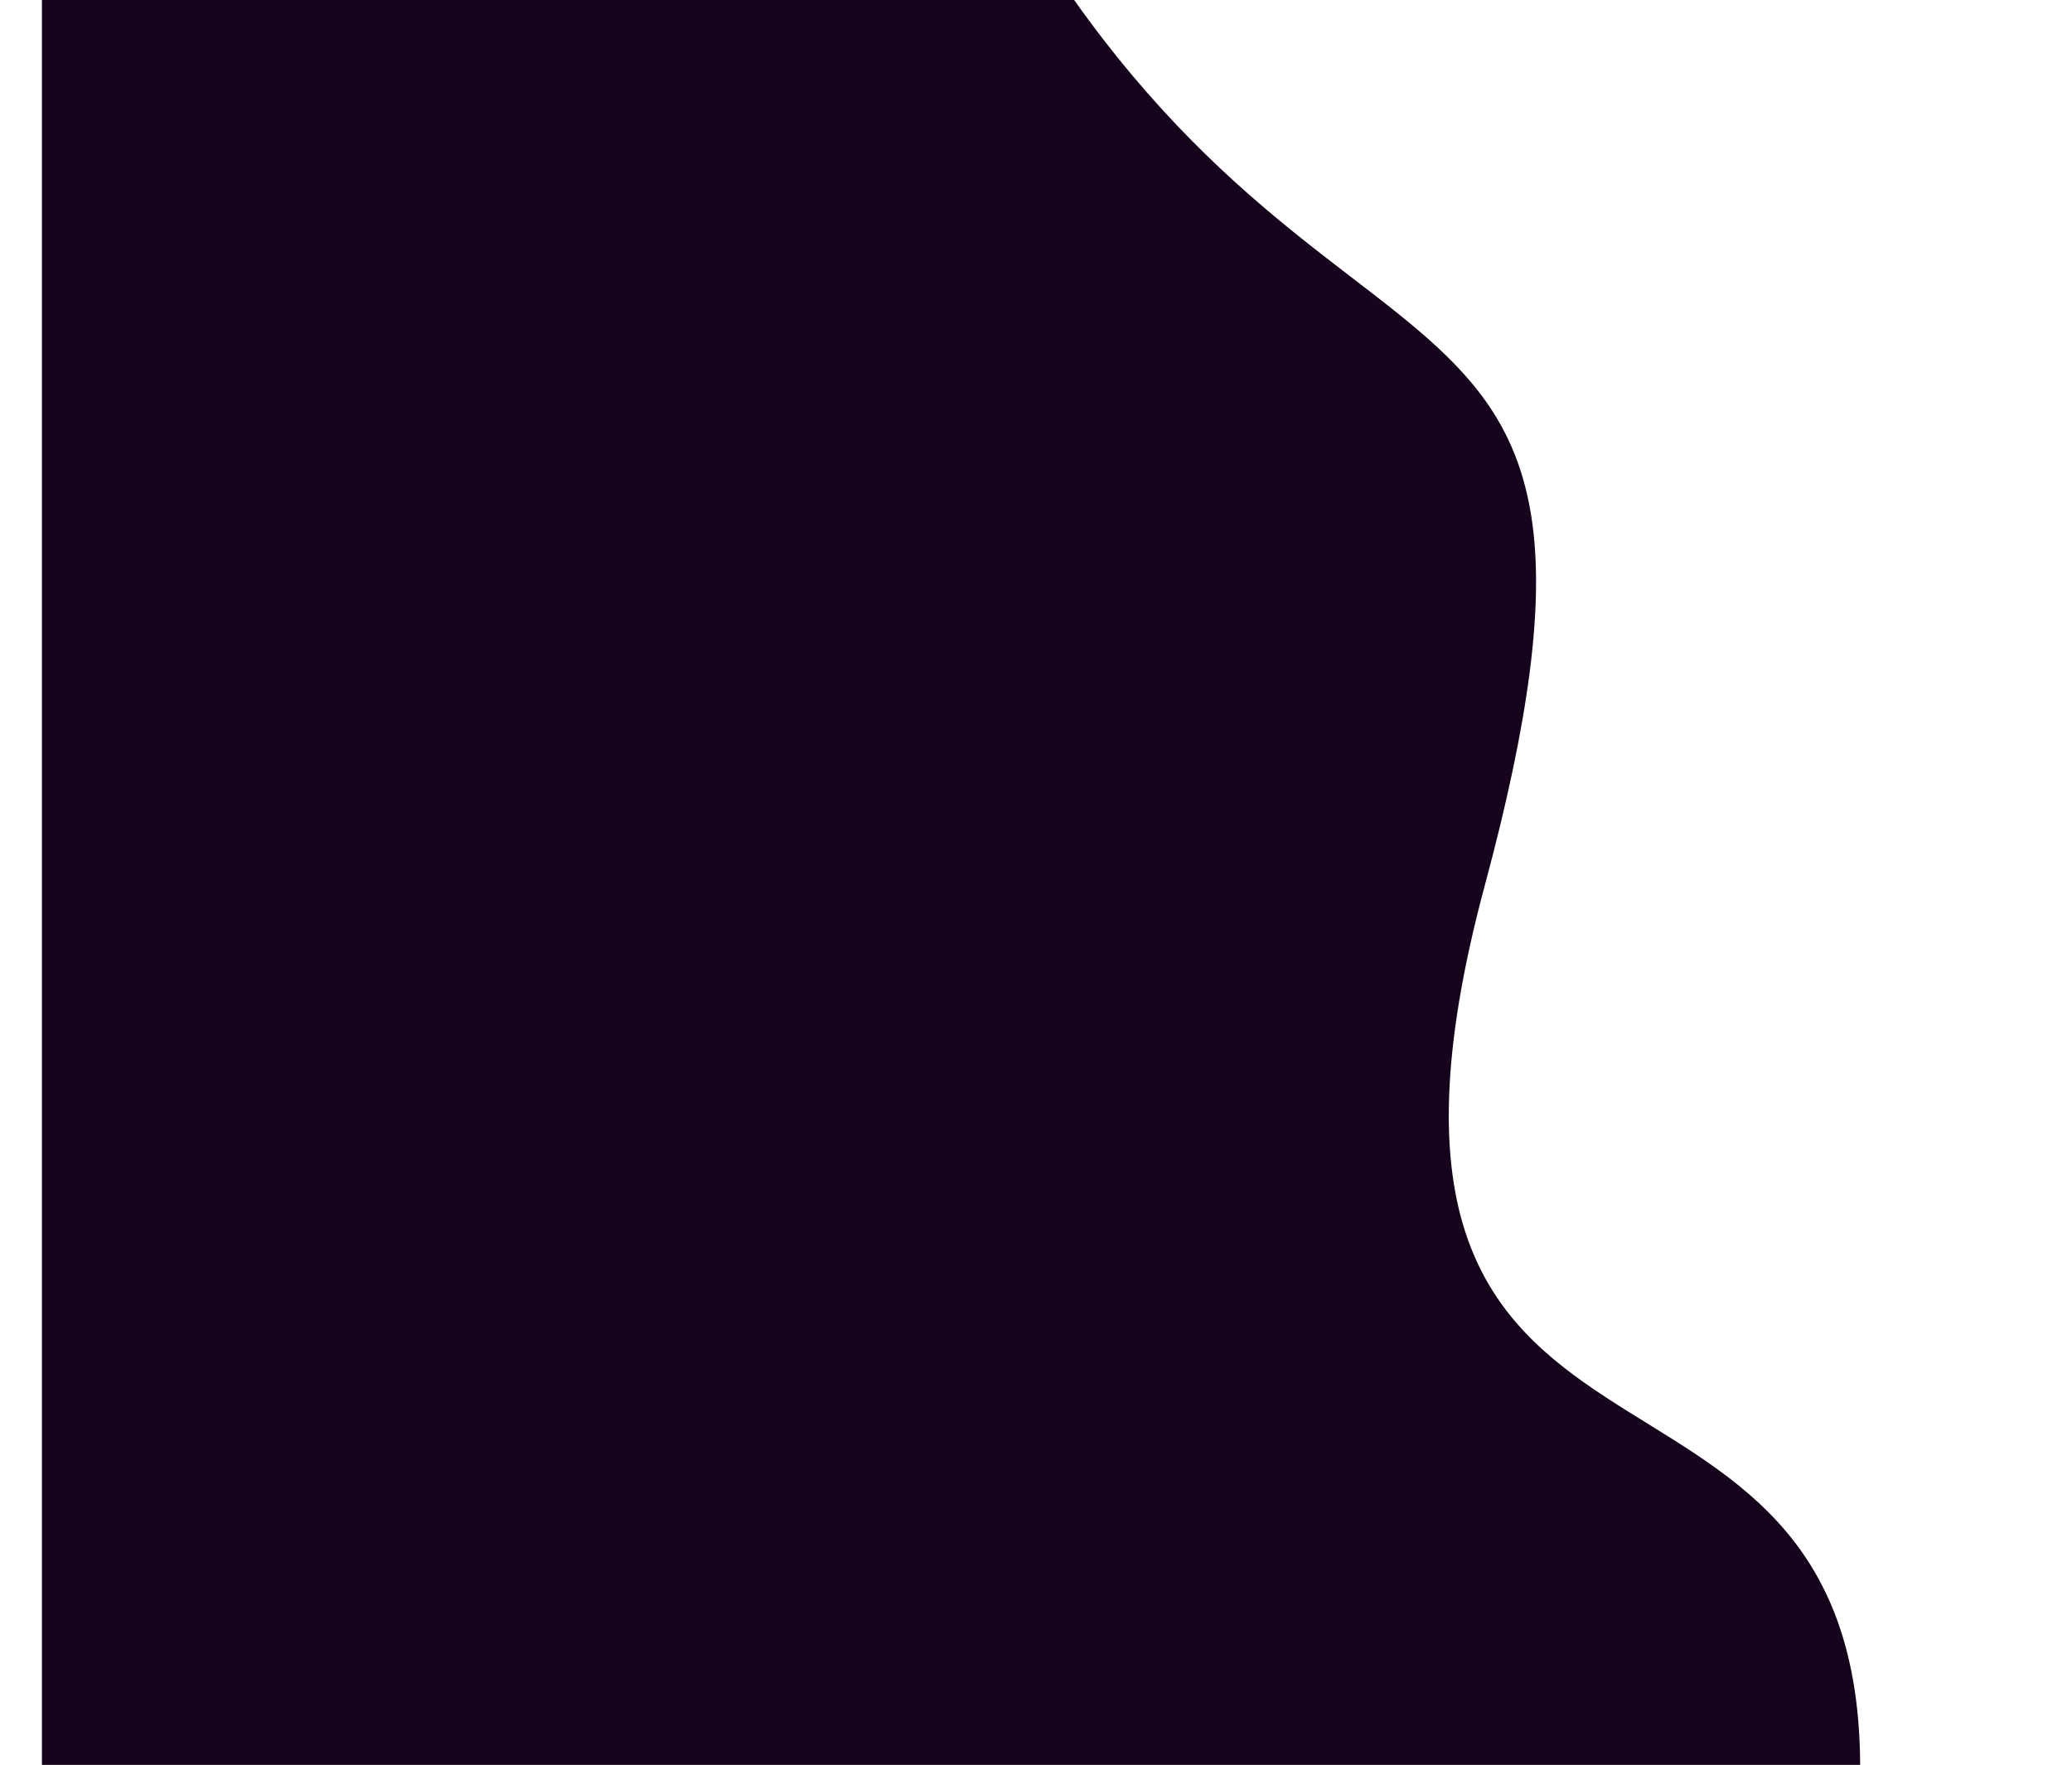
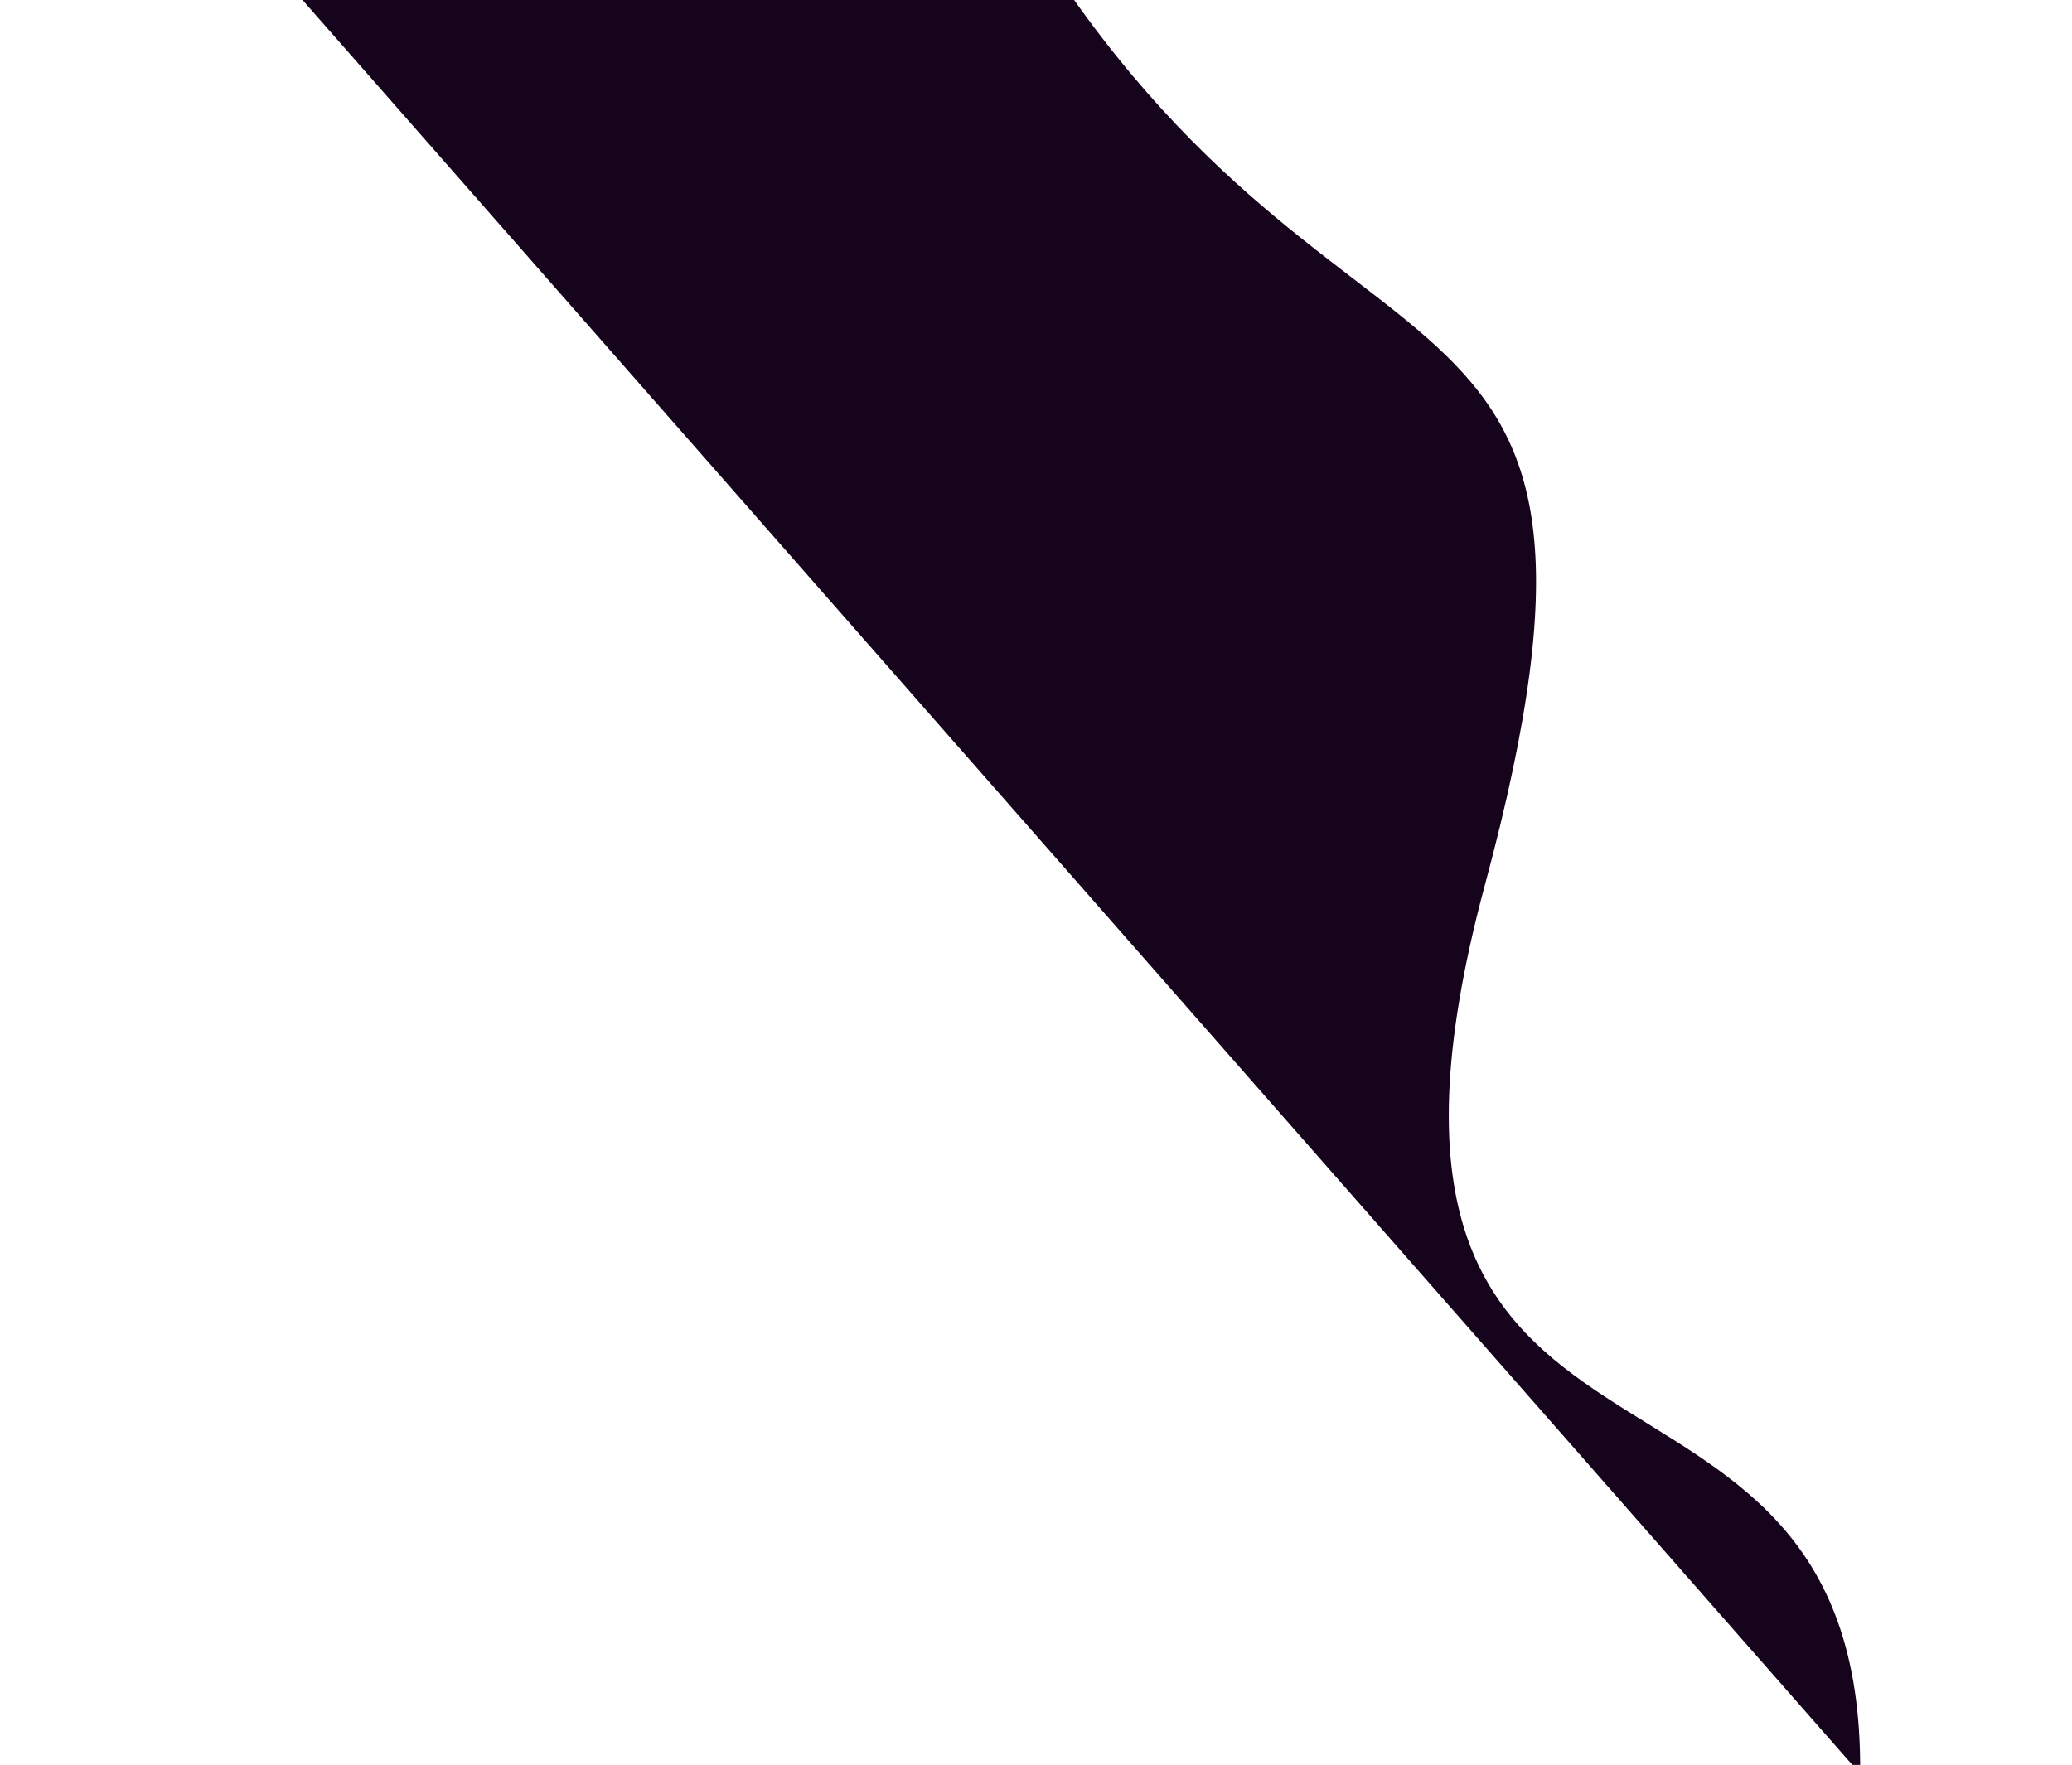
<svg xmlns="http://www.w3.org/2000/svg" width="939" height="800" viewBox="0 0 939 800" fill="none">
  <g filter="url(#filter0_d_22_113)">
-     <path d="M823.987 800C826.065 577.211 571.814 702.318 653.886 397.347C735.958 92.376 585.357 199.468 440 -47C285.305 -309.296 0 -138.514 0 -138.514L6.90492e-07 796.051L823.987 800Z" fill="#15041C" />
+     <path d="M823.987 800C826.065 577.211 571.814 702.318 653.886 397.347C735.958 92.376 585.357 199.468 440 -47C285.305 -309.296 0 -138.514 0 -138.514L823.987 800Z" fill="#15041C" />
  </g>
  <defs>
    <filter id="filter0_d_22_113" x="-77" y="-285.154" width="1016" height="1185.15" filterUnits="userSpaceOnUse" color-interpolation-filters="sRGB">
      <feFlood flood-opacity="0" result="BackgroundImageFix" />
      <feColorMatrix in="SourceAlpha" type="matrix" values="0 0 0 0 0 0 0 0 0 0 0 0 0 0 0 0 0 0 127 0" result="hardAlpha" />
      <feOffset dx="19" dy="4" />
      <feGaussianBlur stdDeviation="48" />
      <feComposite in2="hardAlpha" operator="out" />
      <feColorMatrix type="matrix" values="0 0 0 0 0.753 0 0 0 0 0.098 0 0 0 0 1 0 0 0 0.16 0" />
      <feBlend mode="normal" in2="BackgroundImageFix" result="effect1_dropShadow_22_113" />
      <feBlend mode="normal" in="SourceGraphic" in2="effect1_dropShadow_22_113" result="shape" />
    </filter>
  </defs>
</svg>